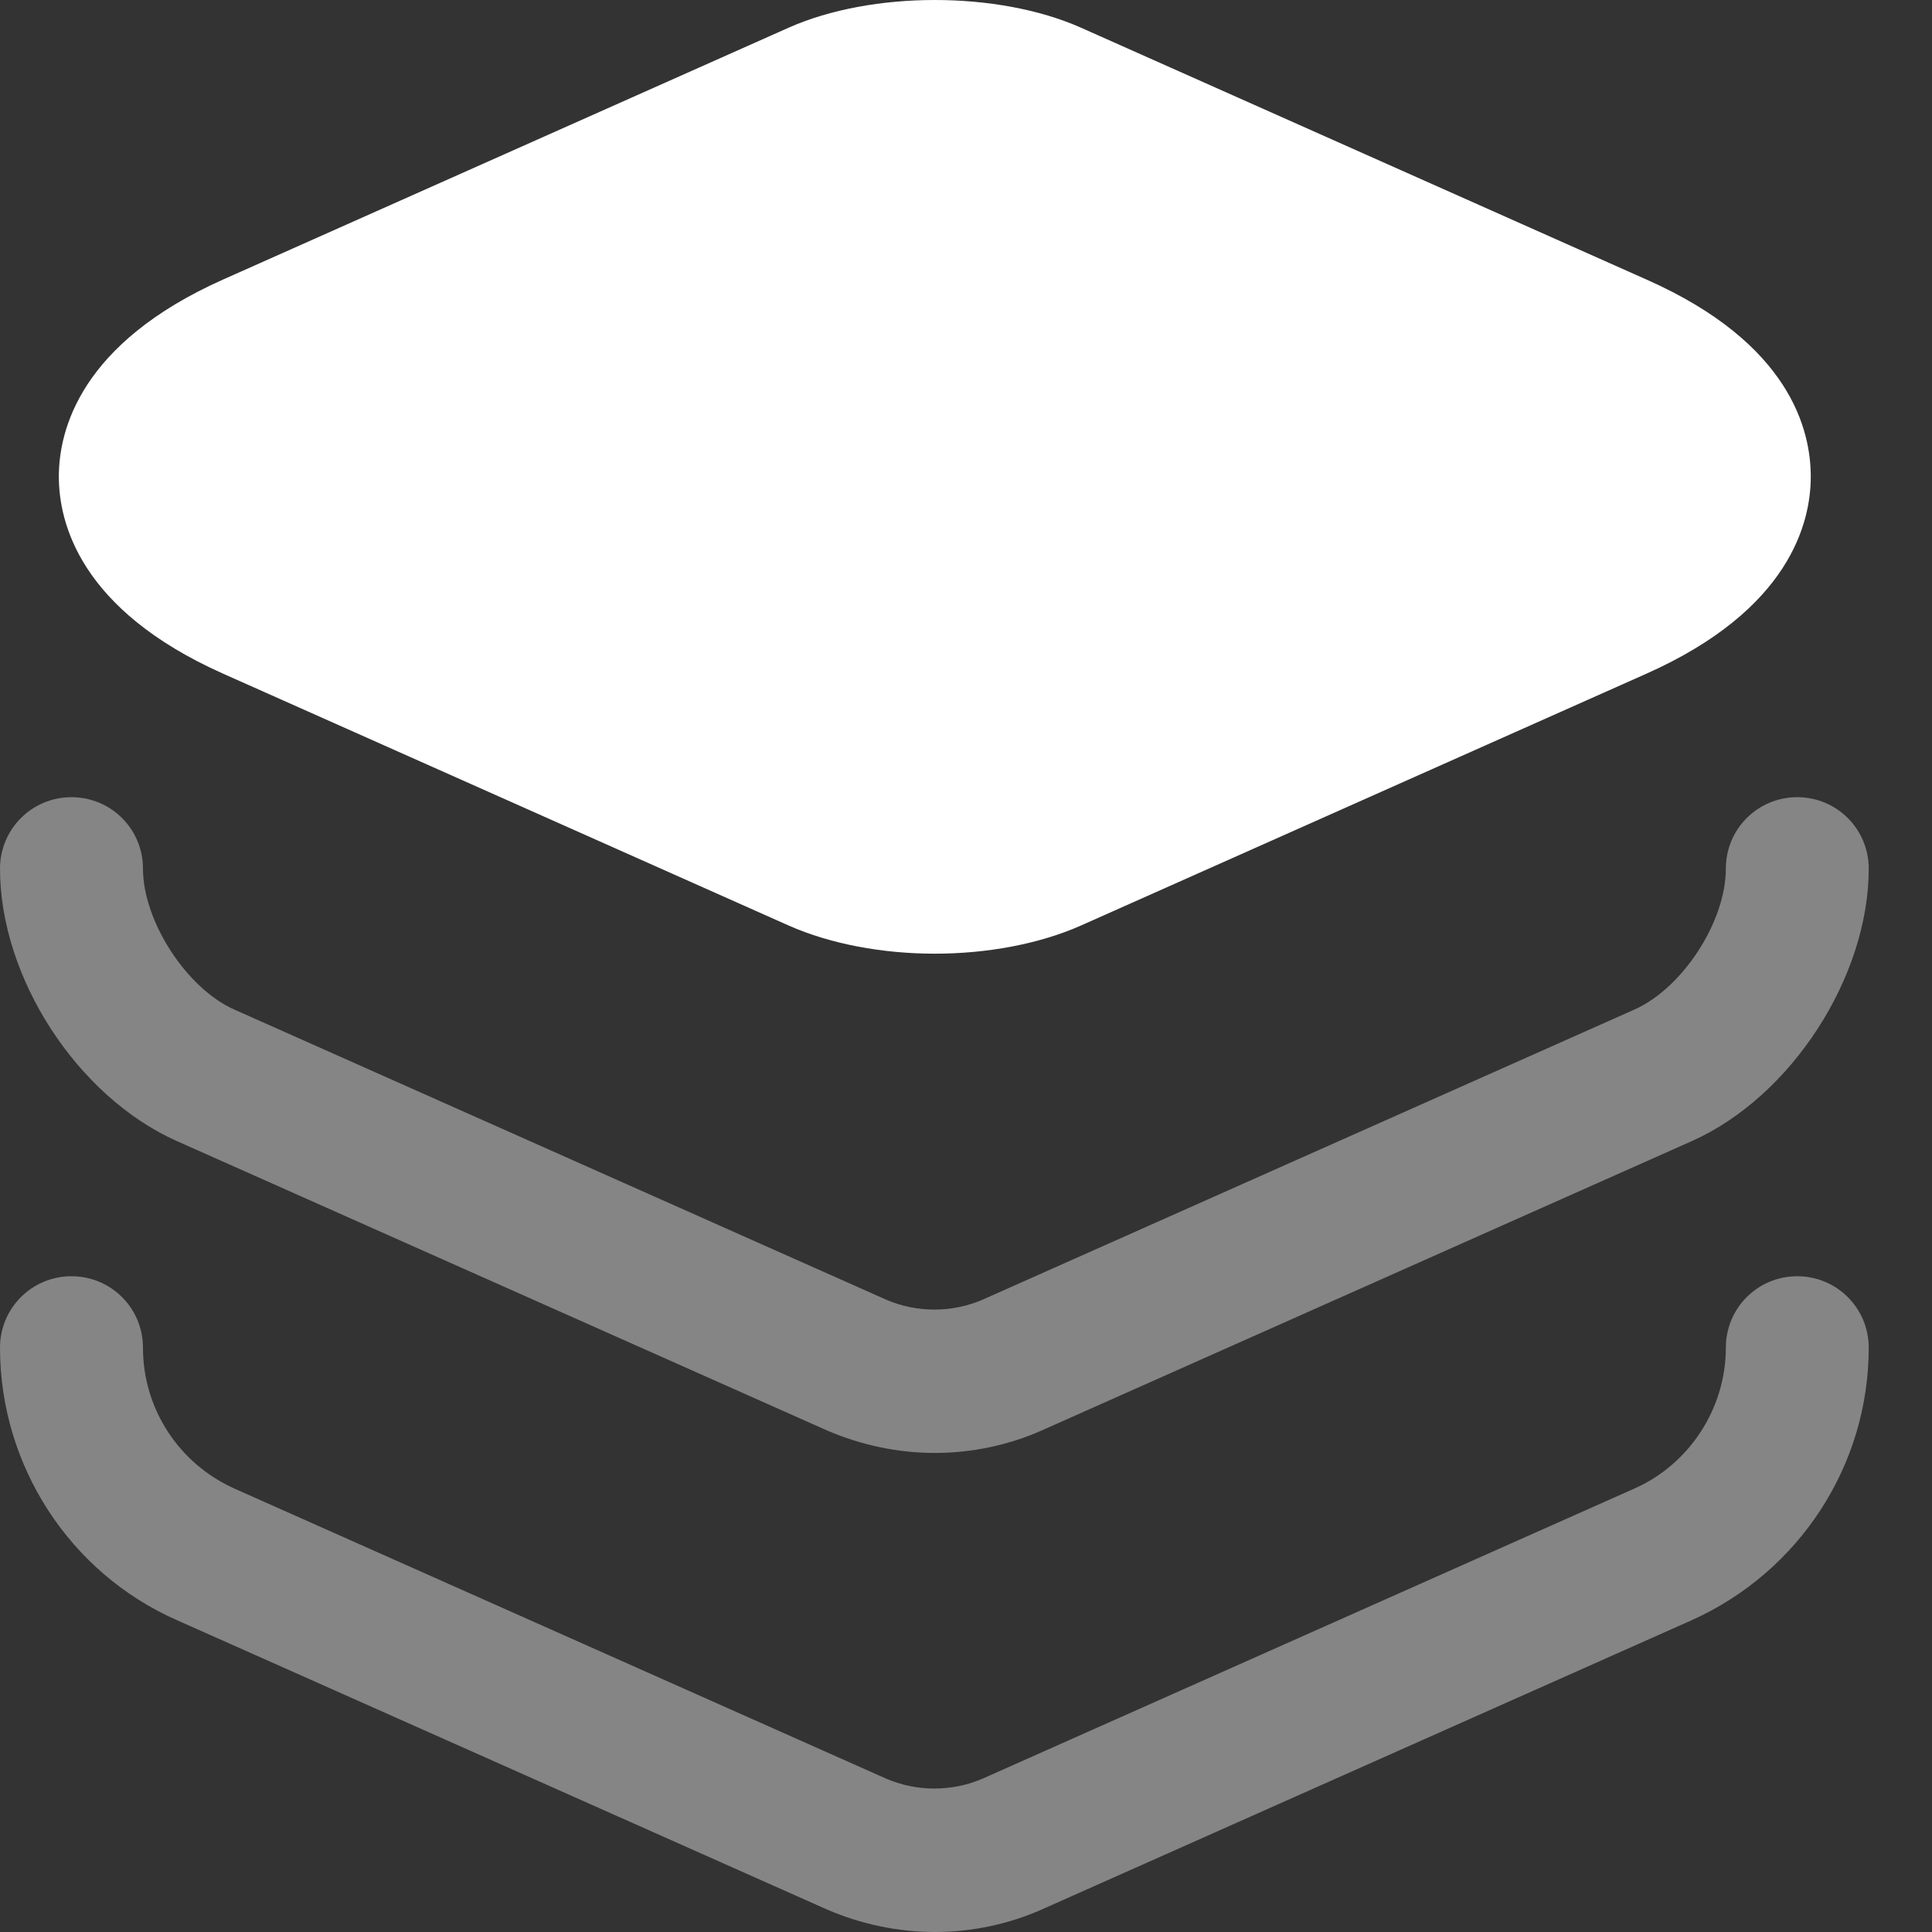
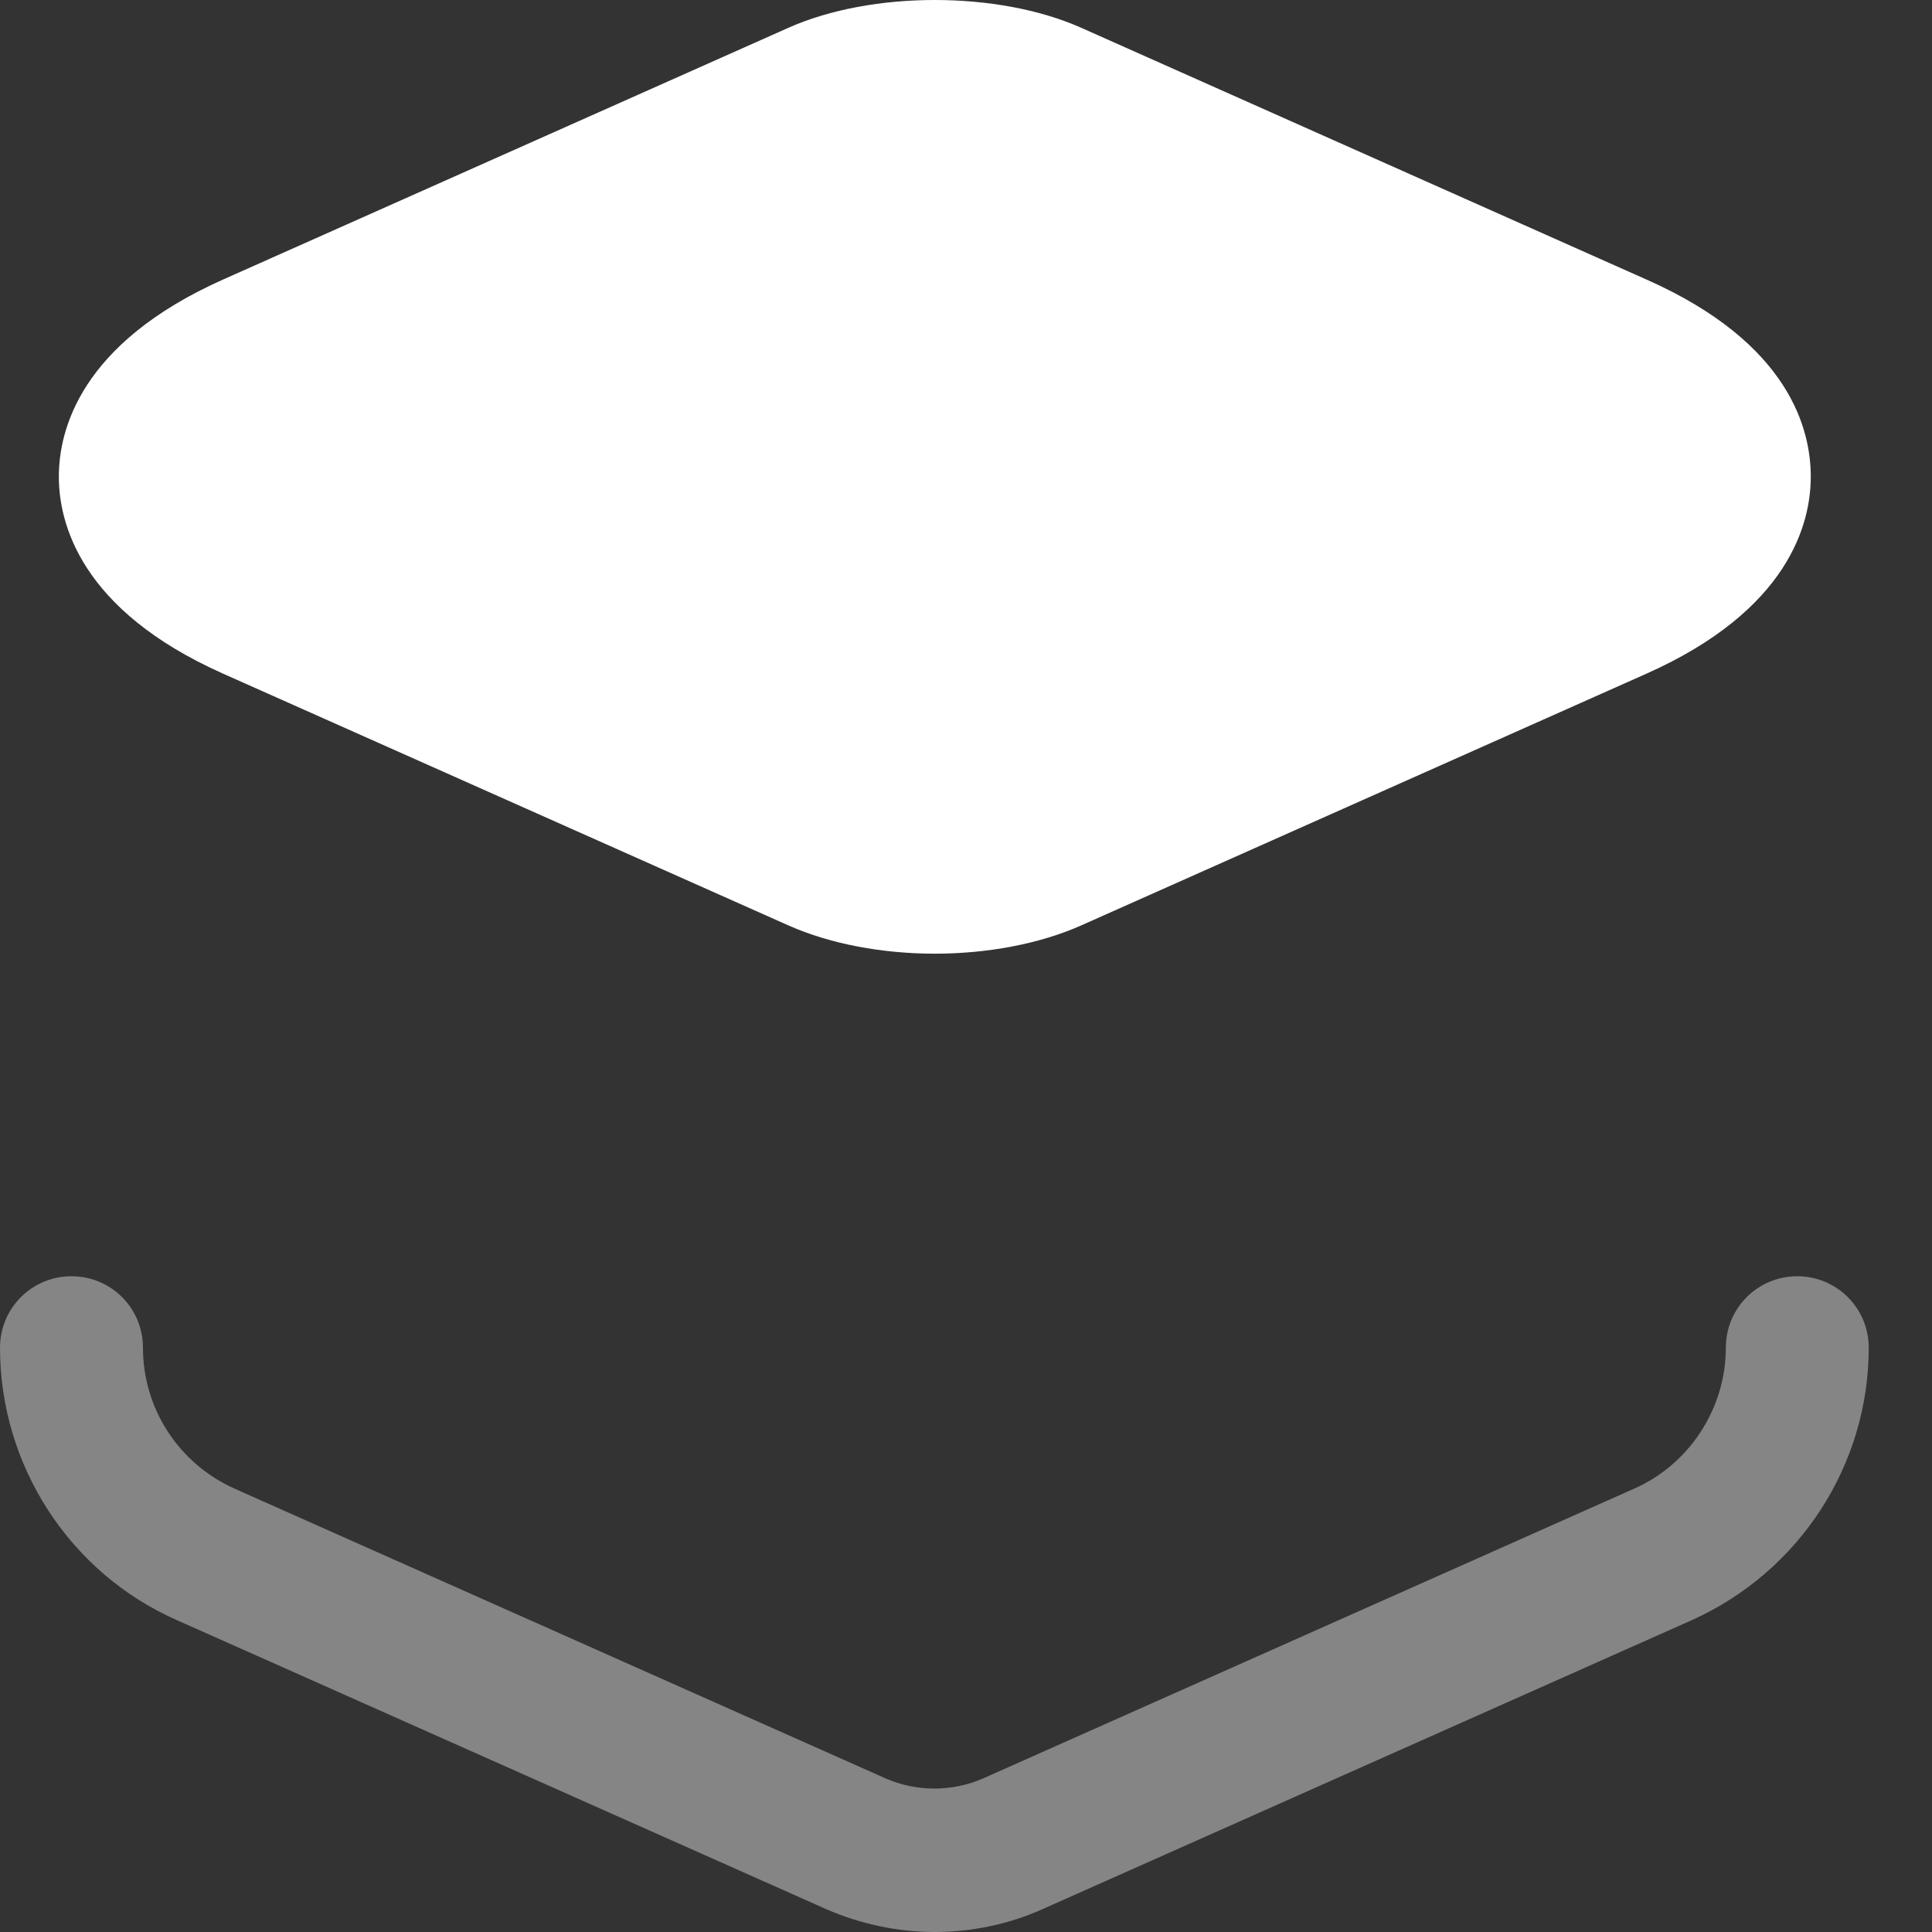
<svg xmlns="http://www.w3.org/2000/svg" width="24" height="24" viewBox="0 0 24 24" fill="none">
  <rect x="0" y="0" width="24" height="24" fill="#333333" stroke="none" />
  <path d="M20.454 3.473L13.424 0.342C12.392 -0.114 10.832 -0.114 9.801 0.342L2.77 3.473C0.995 4.265 0.731 5.345 0.731 5.921C0.731 6.496 0.995 7.576 2.77 8.368L9.801 11.499C10.317 11.727 10.964 11.847 11.612 11.847C12.26 11.847 12.908 11.727 13.424 11.499L20.454 8.368C22.23 7.576 22.494 6.496 22.494 5.921C22.494 5.345 22.242 4.265 20.454 3.473Z" fill="white" />
-   <path opacity="0.4" d="M11.613 18.049C11.157 18.049 10.701 17.953 10.281 17.773L2.195 14.174C0.96 13.622 0 12.147 0 10.791C0 10.299 0.396 9.903 0.888 9.903C1.38 9.903 1.776 10.299 1.776 10.791C1.776 11.439 2.315 12.279 2.915 12.543L11.001 16.142C11.385 16.31 11.829 16.31 12.213 16.142L20.299 12.543C20.899 12.279 21.439 11.451 21.439 10.791C21.439 10.299 21.834 9.903 22.326 9.903C22.818 9.903 23.214 10.299 23.214 10.791C23.214 12.135 22.254 13.622 21.019 14.174L12.933 17.773C12.525 17.953 12.069 18.049 11.613 18.049Z" fill="white" />
  <path opacity="0.4" d="M11.613 24C11.157 24 10.701 23.904 10.281 23.724L2.195 20.125C0.864 19.537 0 18.205 0 16.742C0 16.25 0.396 15.854 0.888 15.854C1.38 15.854 1.776 16.25 1.776 16.742C1.776 17.498 2.219 18.181 2.915 18.493L11.001 22.092C11.385 22.26 11.829 22.26 12.213 22.092L20.299 18.493C20.983 18.193 21.439 17.498 21.439 16.742C21.439 16.25 21.834 15.854 22.326 15.854C22.818 15.854 23.214 16.25 23.214 16.742C23.214 18.205 22.35 19.525 21.019 20.125L12.933 23.724C12.525 23.904 12.069 24 11.613 24Z" fill="white" />
</svg>